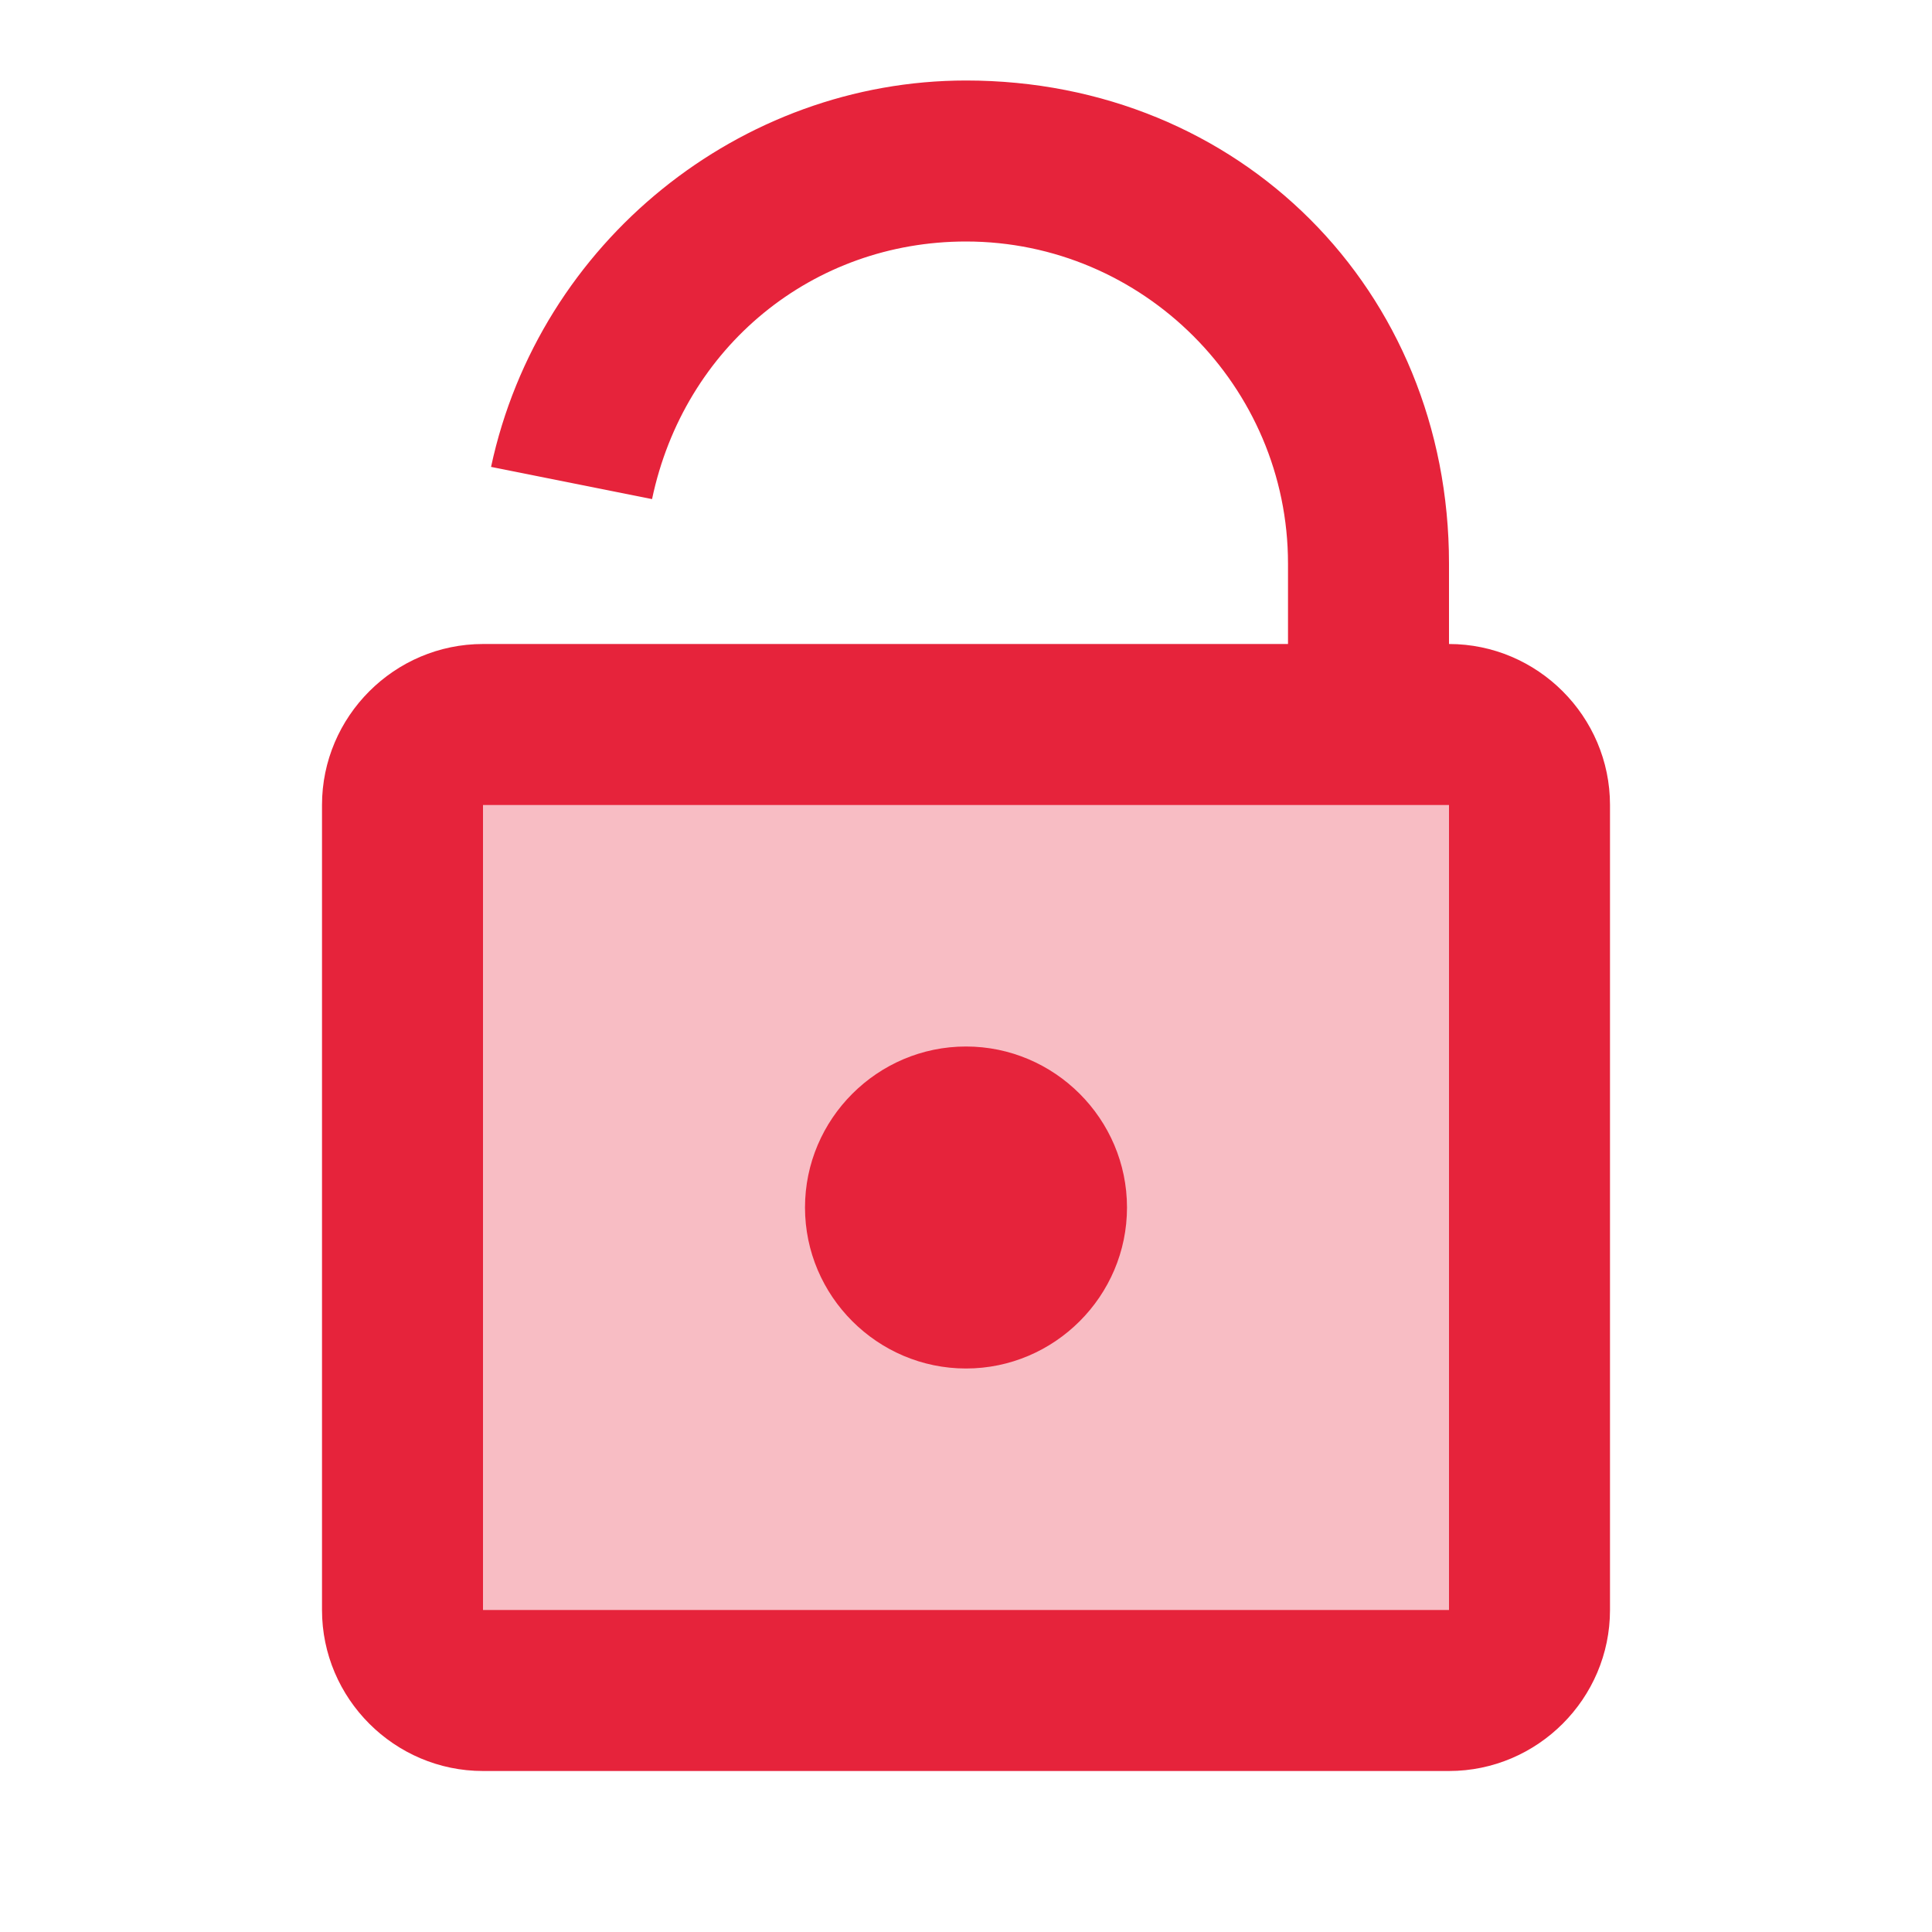
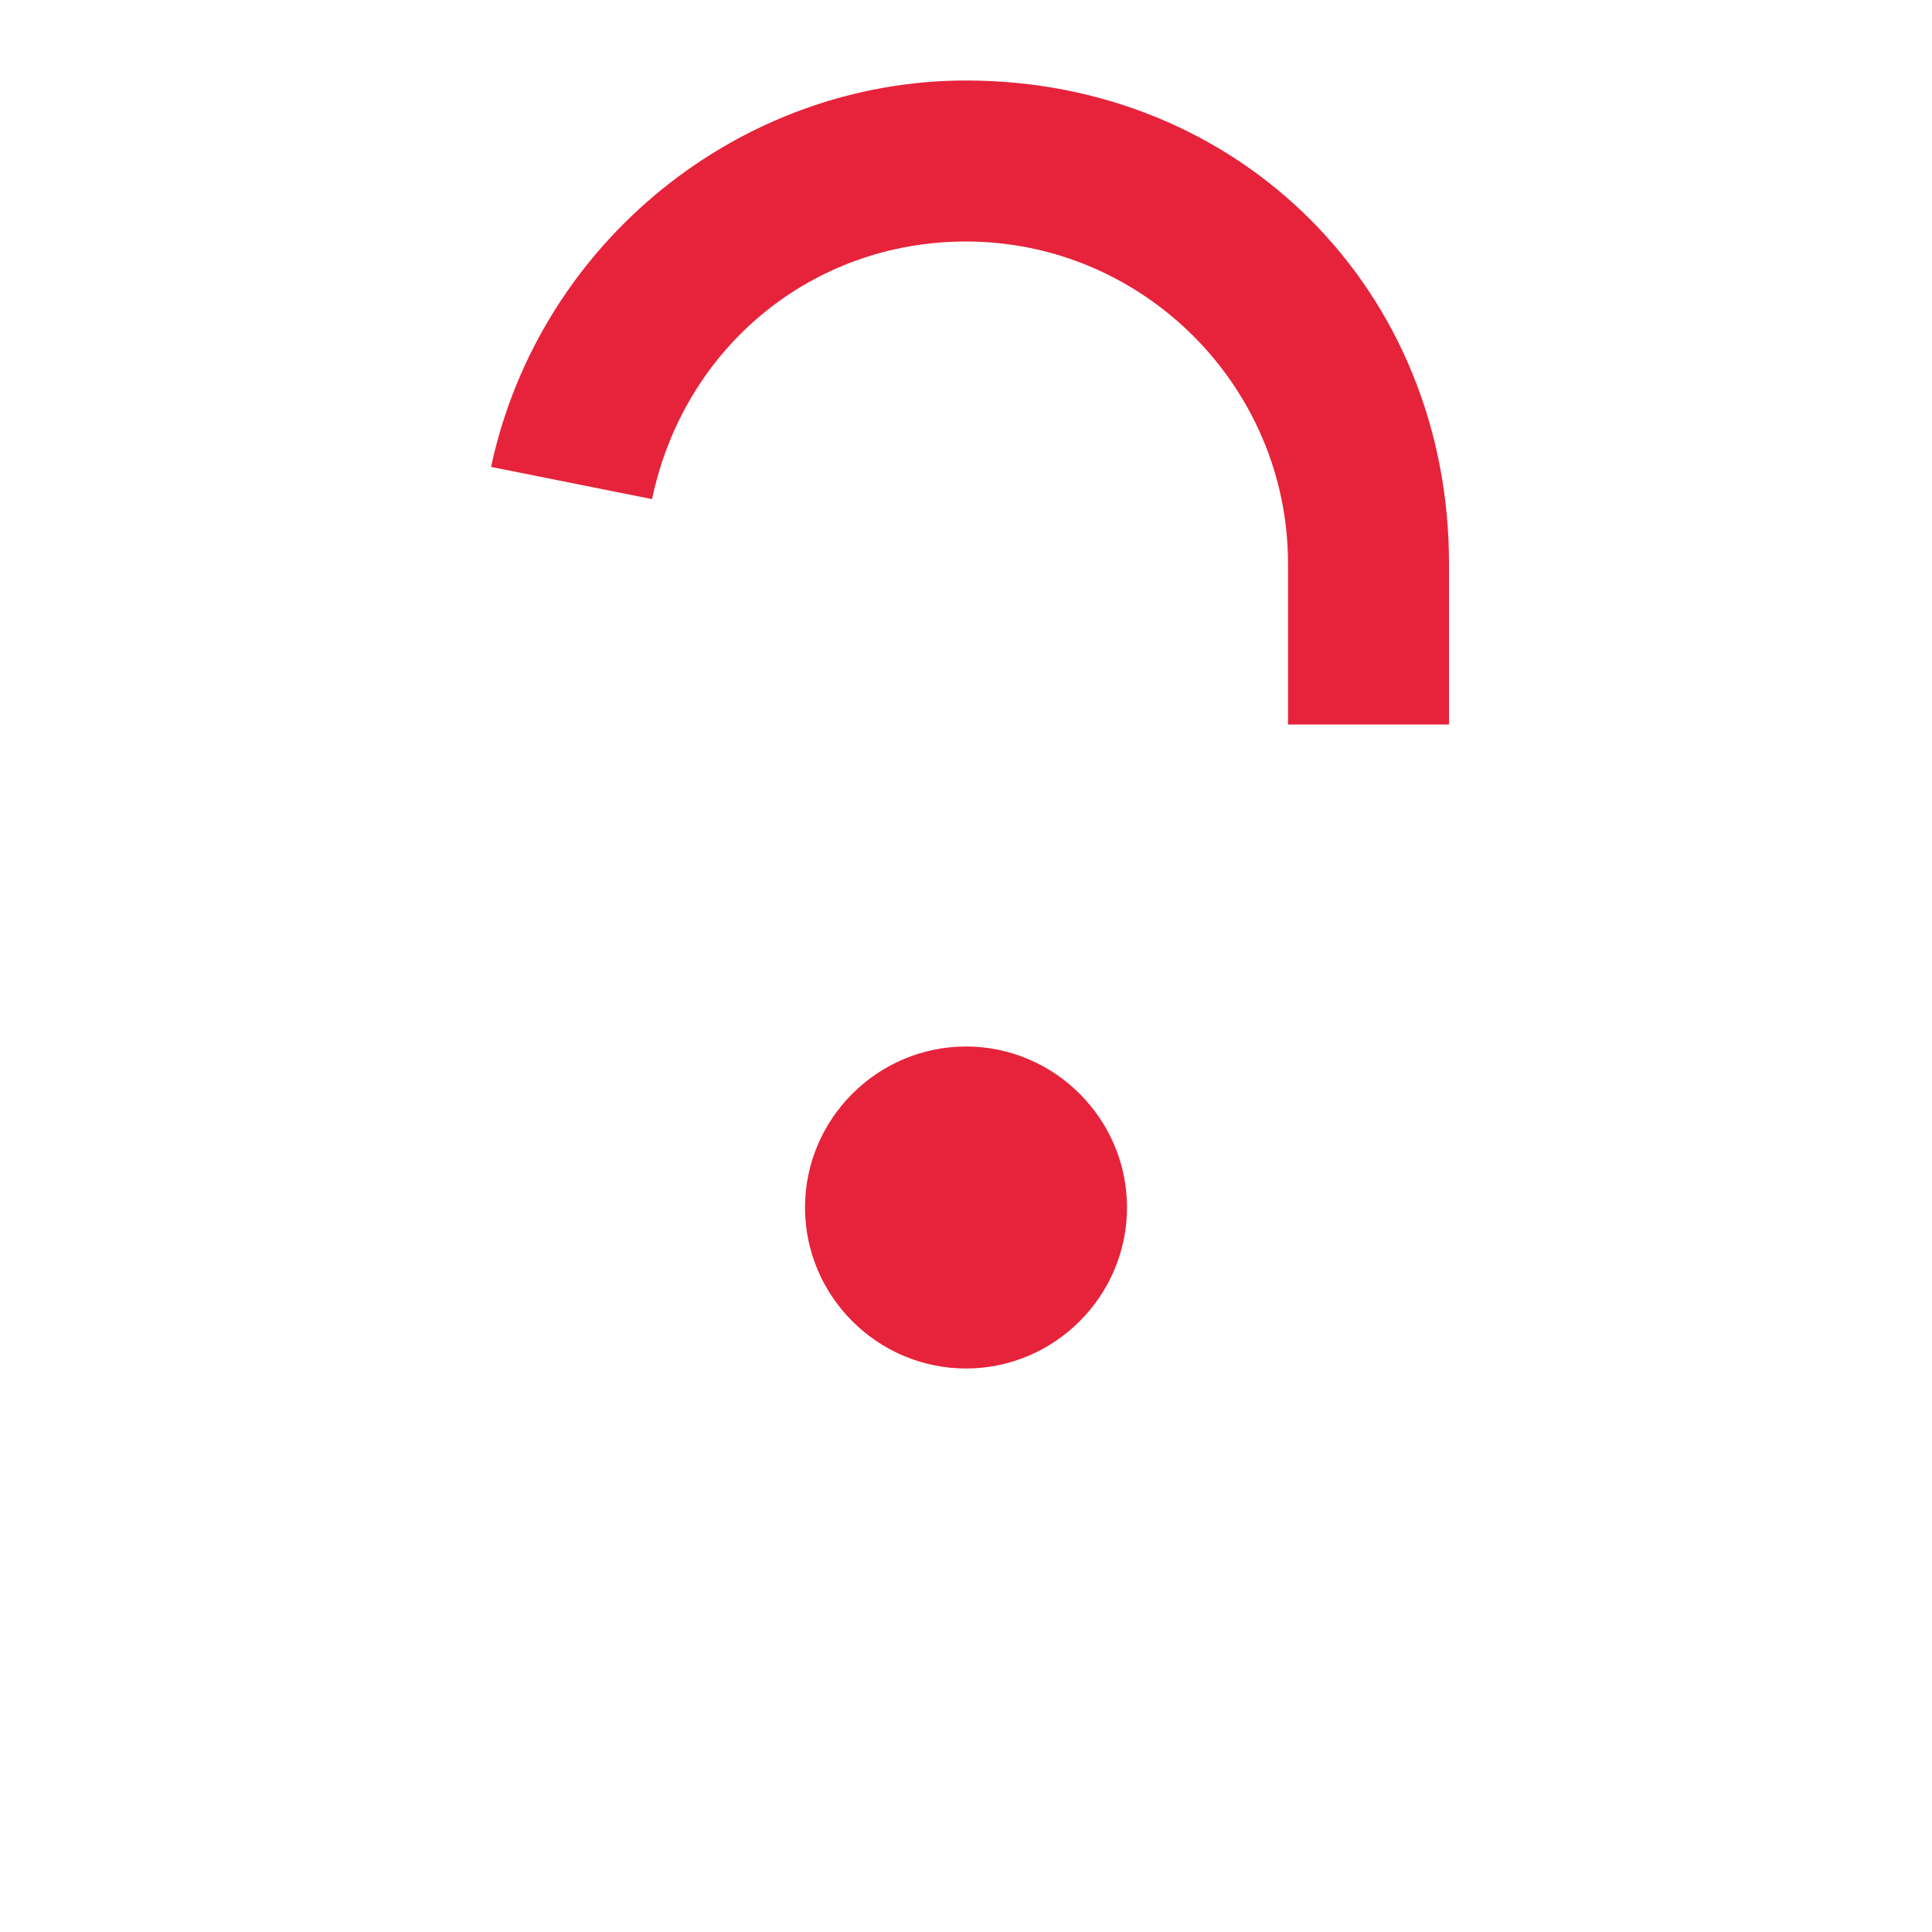
<svg xmlns="http://www.w3.org/2000/svg" viewBox="0 0 24 24" width="50" height="50">
-   <path d="M18,21H6c-0.6,0-1-0.4-1-1V10c0-0.6,0.4-1,1-1h12c0.6,0,1,0.4,1,1v10C19,20.6,18.6,21,18,21z" opacity=".3" fill="#E6233B" />
  <path d="M18 9h-2V7c0-2.2-1.8-4-4-4-1.9 0-3.5 1.3-3.9 3.2l-2-.4C6.7 3 9.2 1 12 1c3.4 0 6 2.6 6 6V9zM14 15c0 1.1-.9 2-2 2s-2-.9-2-2 .9-2 2-2S14 13.9 14 15z" fill="#E6233B" />
-   <path d="M18,22H6c-1.1,0-2-0.9-2-2V10c0-1.1,0.9-2,2-2h12c1.1,0,2,0.9,2,2v10C20,21.1,19.1,22,18,22z M6,10v10h12l0-10H6z" fill="#E6233B" />
</svg>